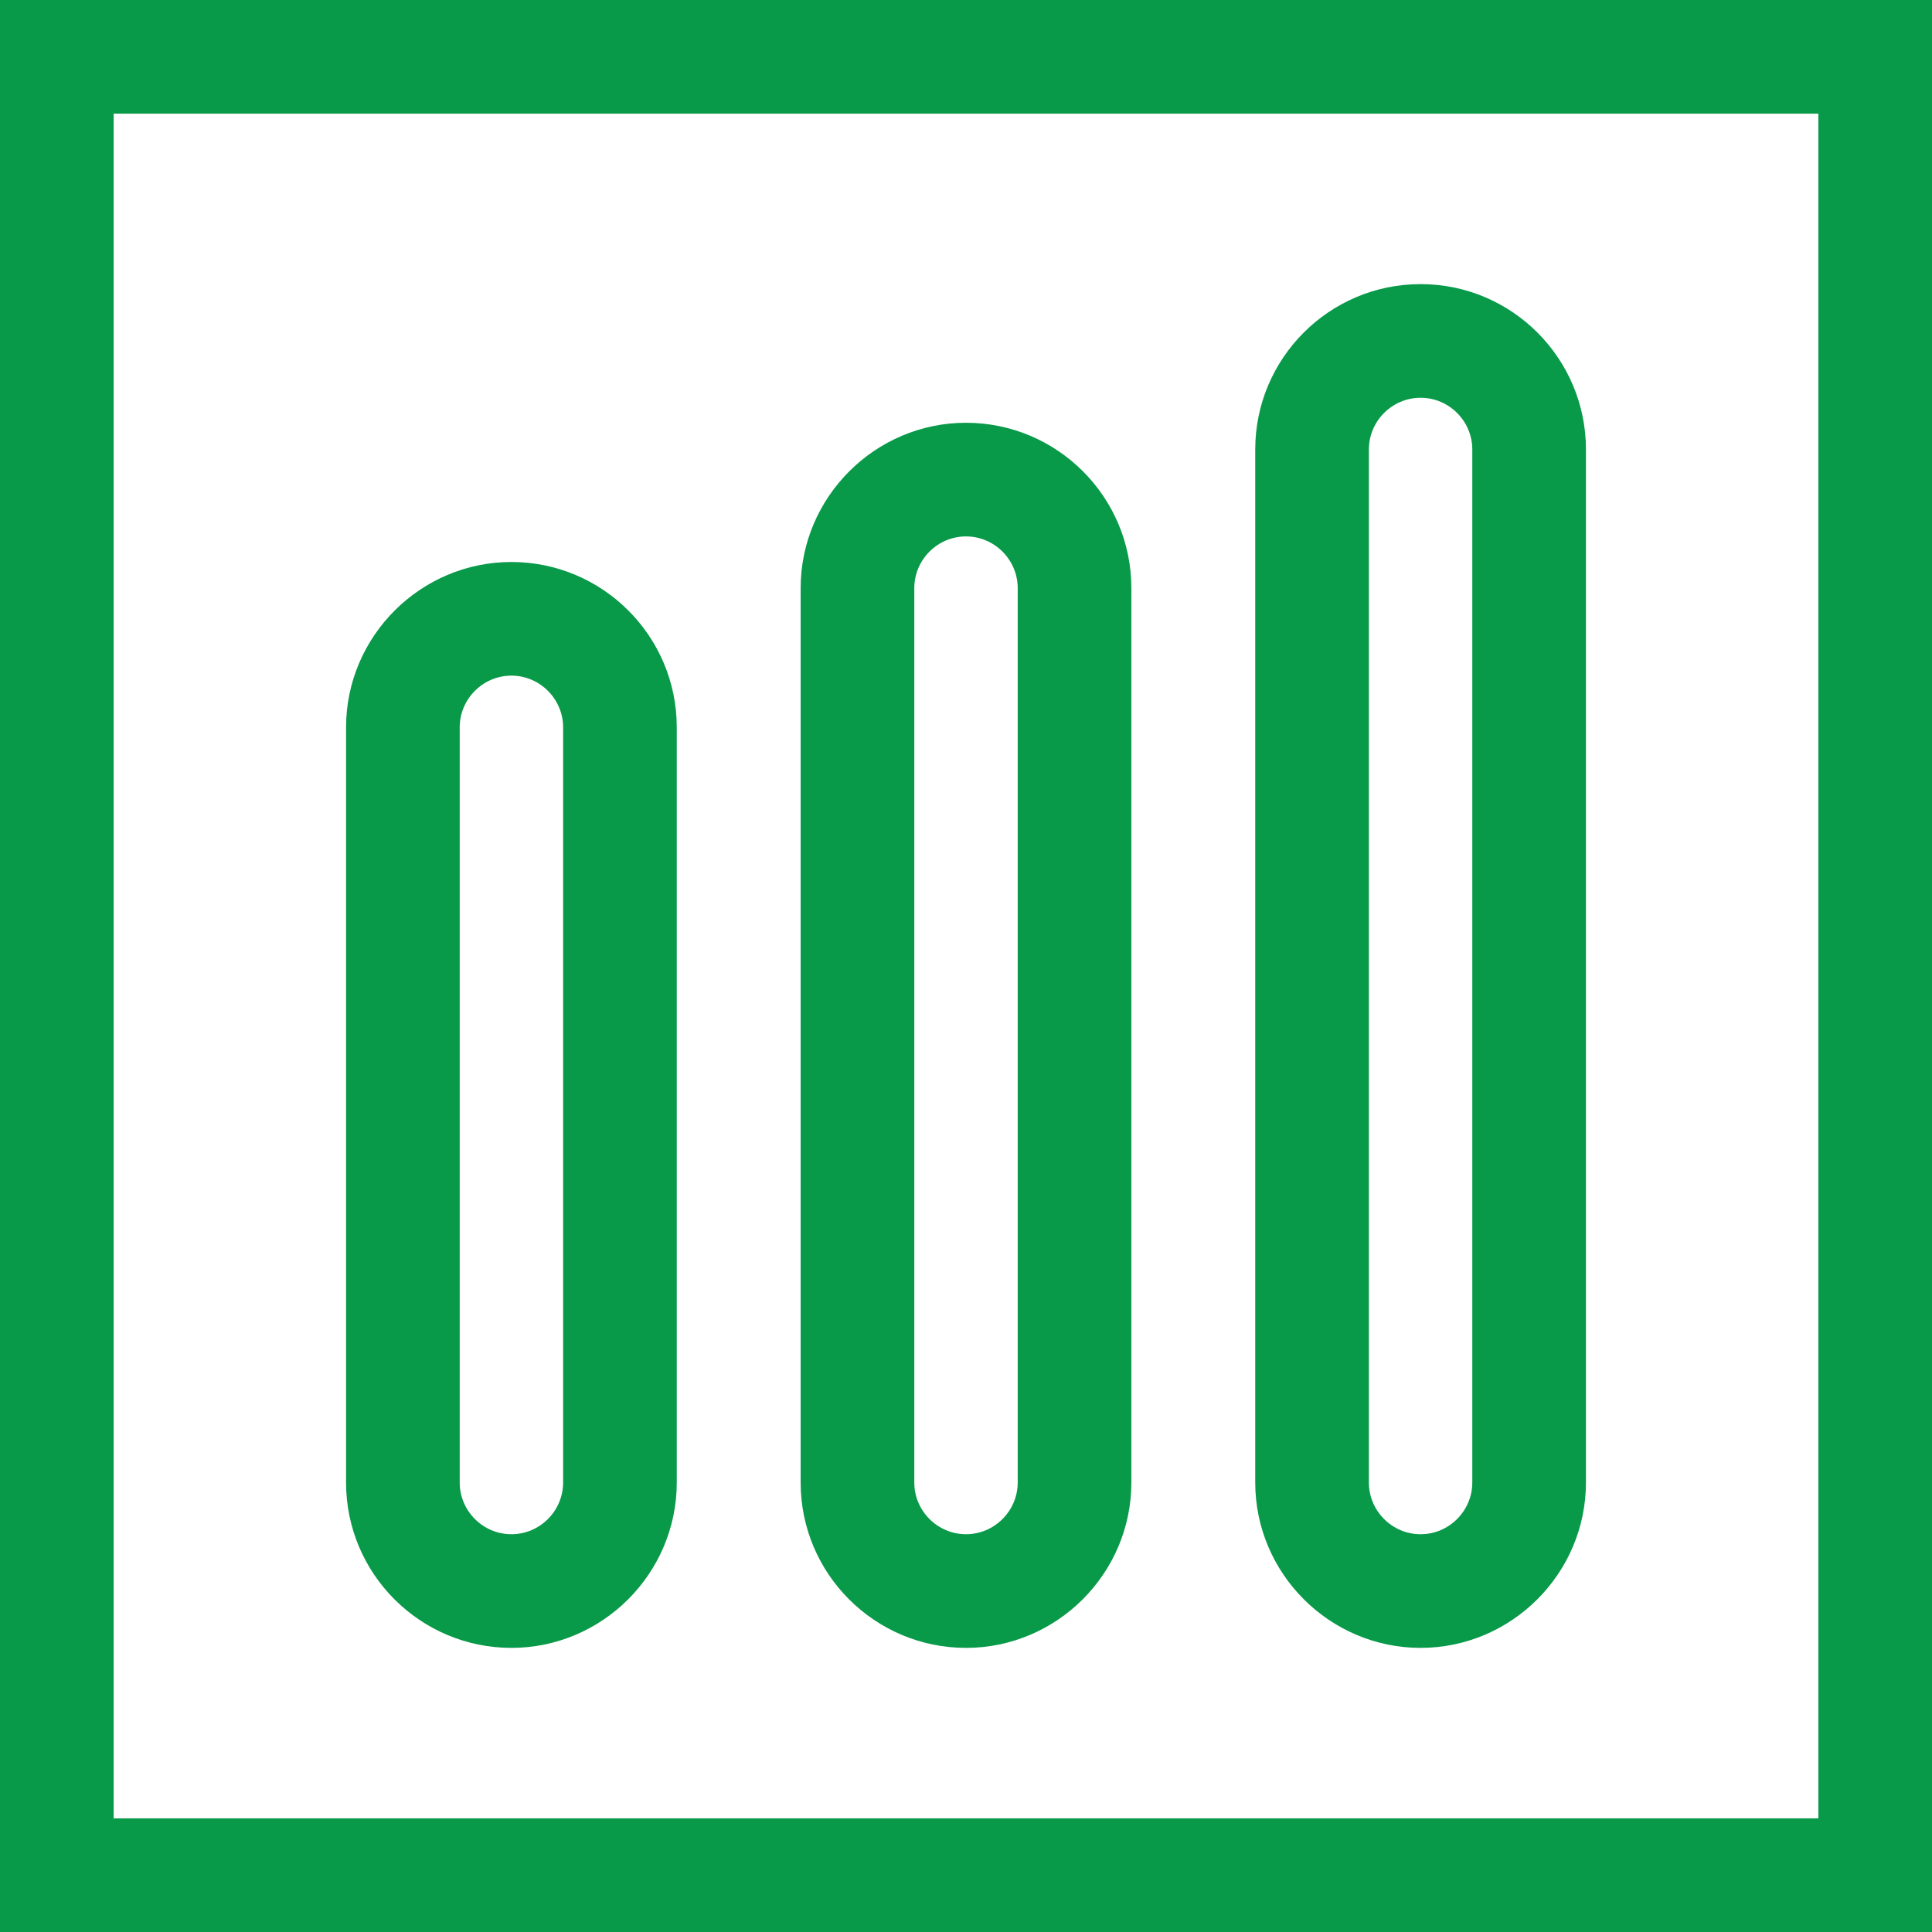
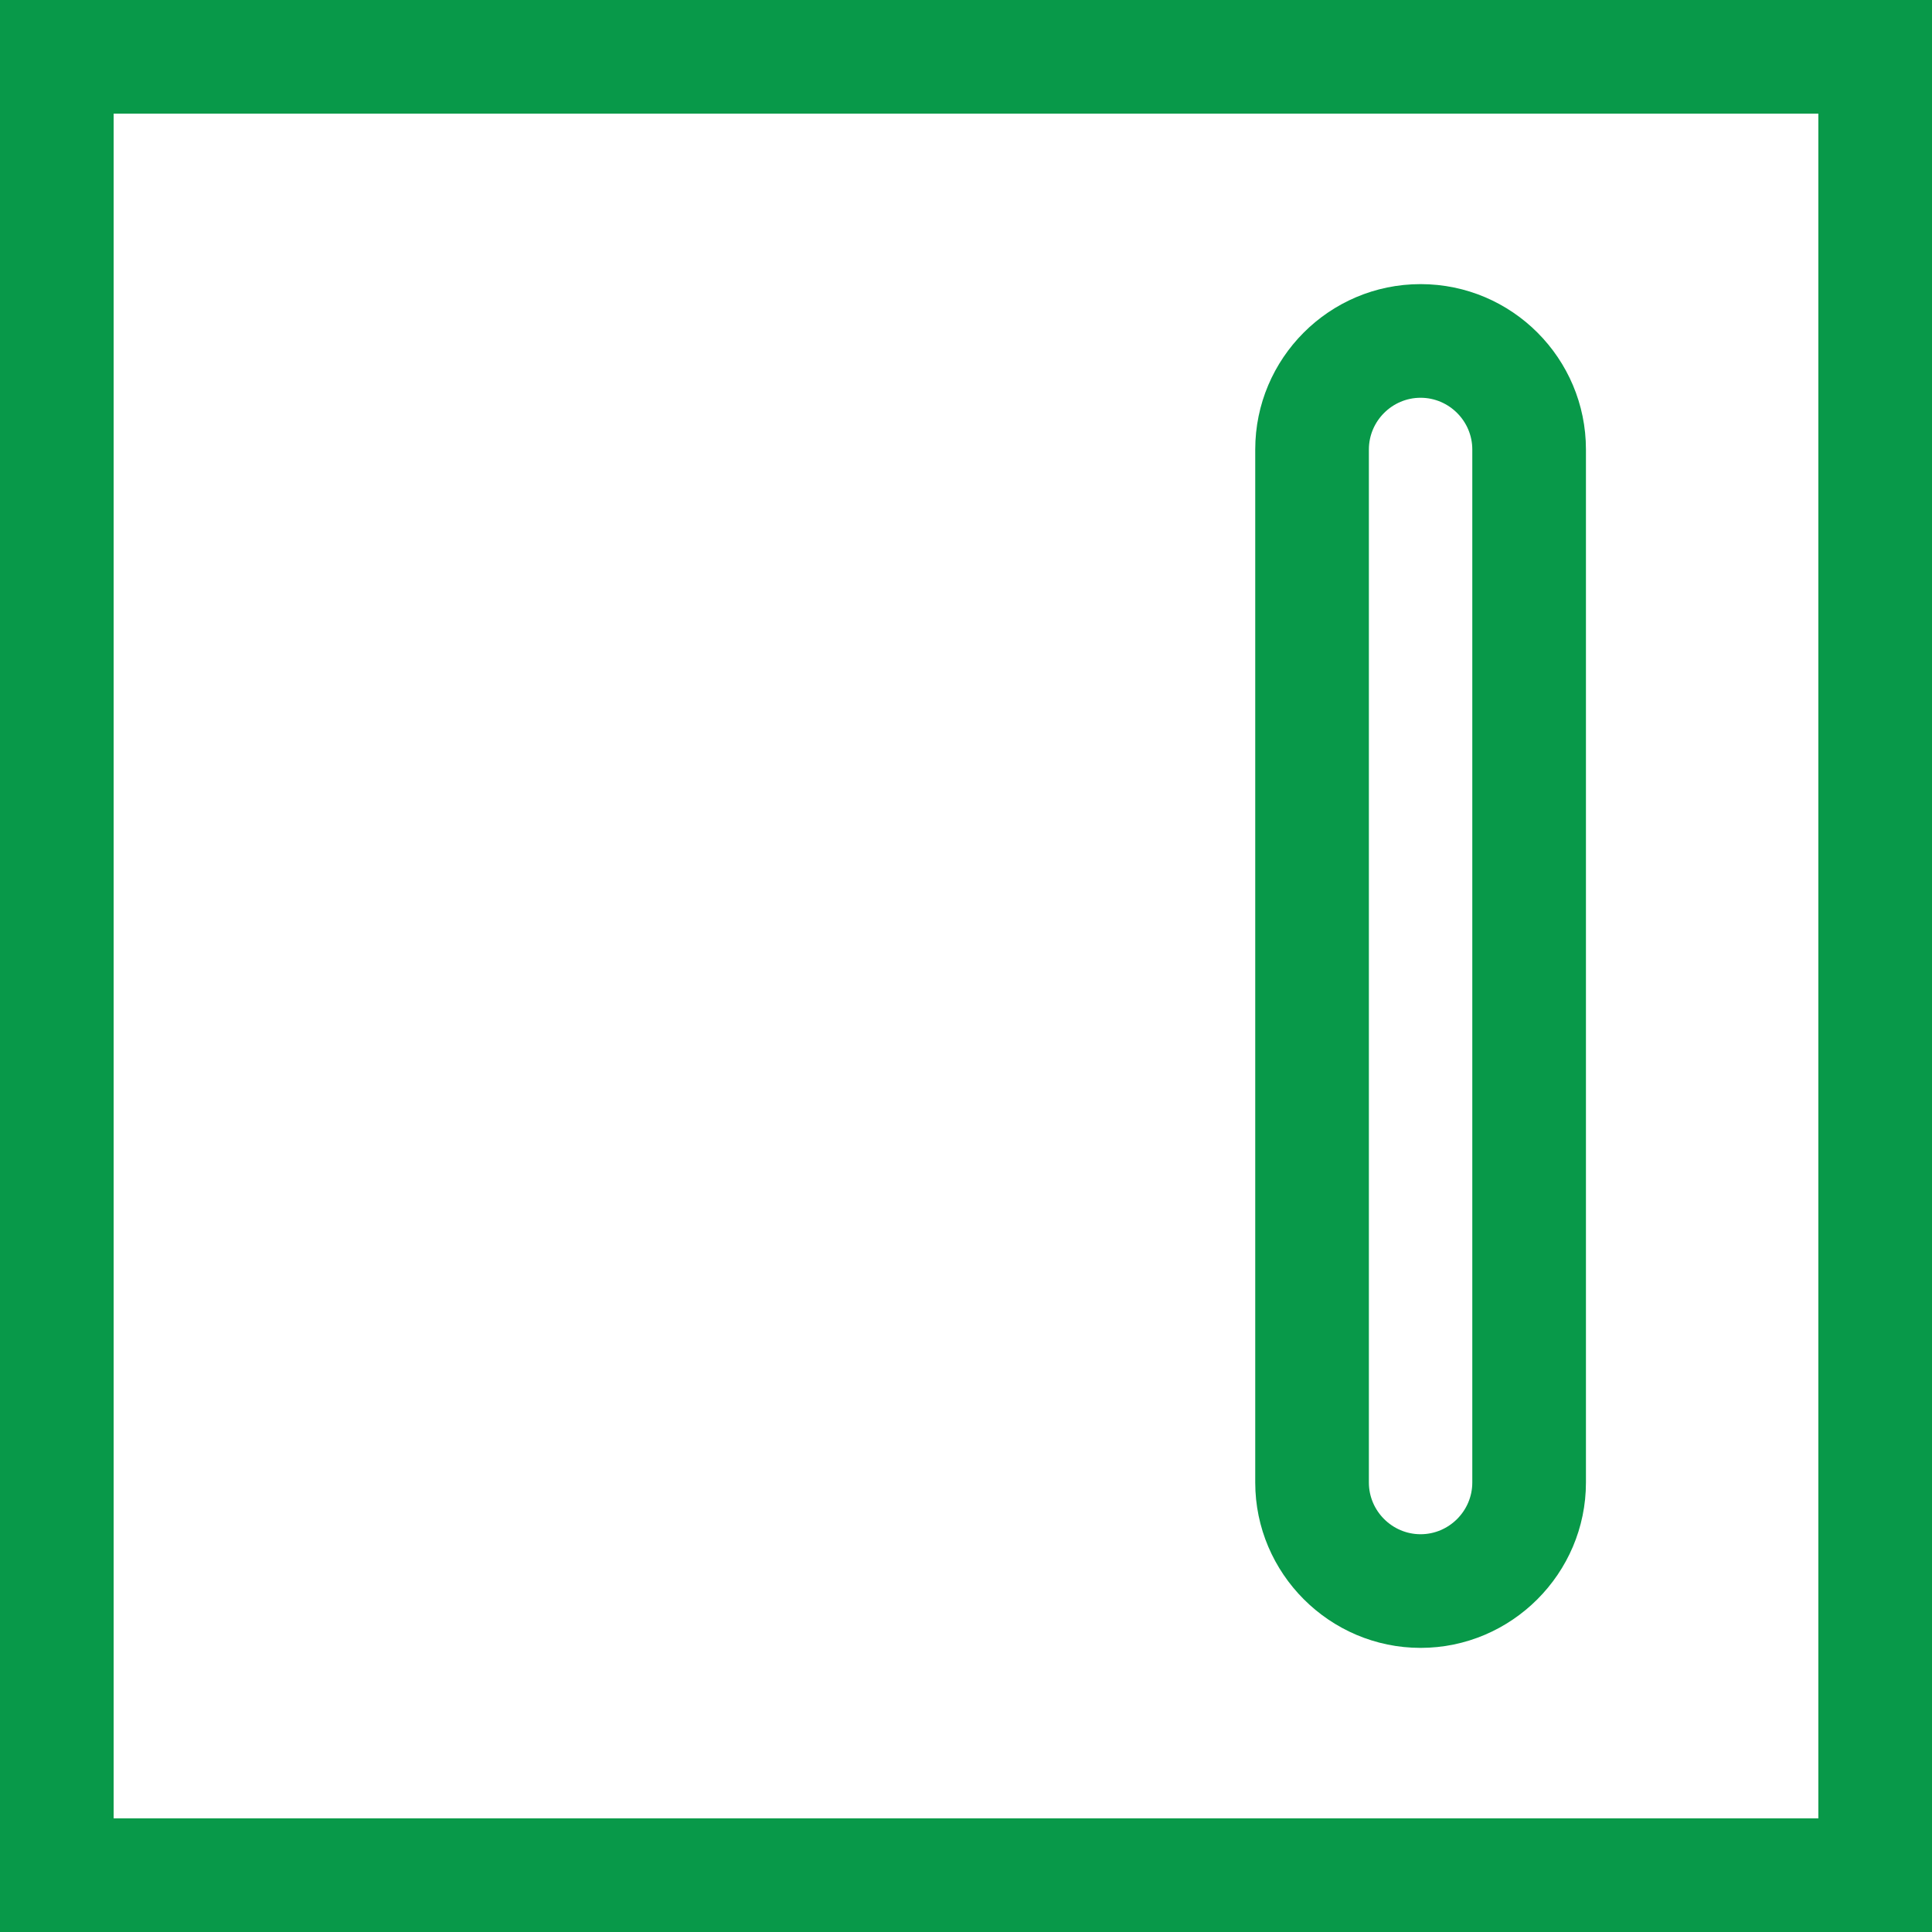
<svg xmlns="http://www.w3.org/2000/svg" id="Layer_2" viewBox="0 0 34 34">
  <defs>
    <style>
      .cls-1 {
        fill: #089949;
      }
    </style>
  </defs>
  <g id="Layer_1-2" data-name="Layer_1">
    <g>
      <path class="cls-1" d="M34,34H0V0h34v34ZM2,32h30V2H2v30Z" />
-       <path class="cls-1" d="M9,29c-1.6,0-2.91-1.3-2.91-2.91v-13.29c0-1.6,1.31-2.91,2.91-2.91s2.91,1.3,2.91,2.91v13.29c0,1.6-1.31,2.91-2.91,2.91ZM9,11.89c-.5,0-.91.41-.91.91v13.29c0,.5.41.91.91.91s.91-.41.91-.91v-13.29c0-.5-.41-.91-.91-.91Z" />
-       <path class="cls-1" d="M17,29c-1.6,0-2.91-1.3-2.91-2.91v-15.74c0-1.6,1.31-2.91,2.91-2.91s2.91,1.3,2.91,2.91v15.74c0,1.6-1.31,2.91-2.91,2.91ZM17,9.44c-.5,0-.91.41-.91.91v15.74c0,.5.41.91.91.91s.91-.41.91-.91v-15.74c0-.5-.41-.91-.91-.91Z" />
      <path class="cls-1" d="M25,29c-1.6,0-2.91-1.31-2.91-2.91V7.91c0-1.6,1.3-2.91,2.91-2.91s2.91,1.31,2.91,2.91v18.18c0,1.6-1.31,2.91-2.91,2.91ZM25,7c-.5,0-.91.41-.91.91v18.18c0,.5.41.91.91.91s.91-.41.91-.91V7.91c0-.5-.41-.91-.91-.91Z" />
    </g>
  </g>
</svg>